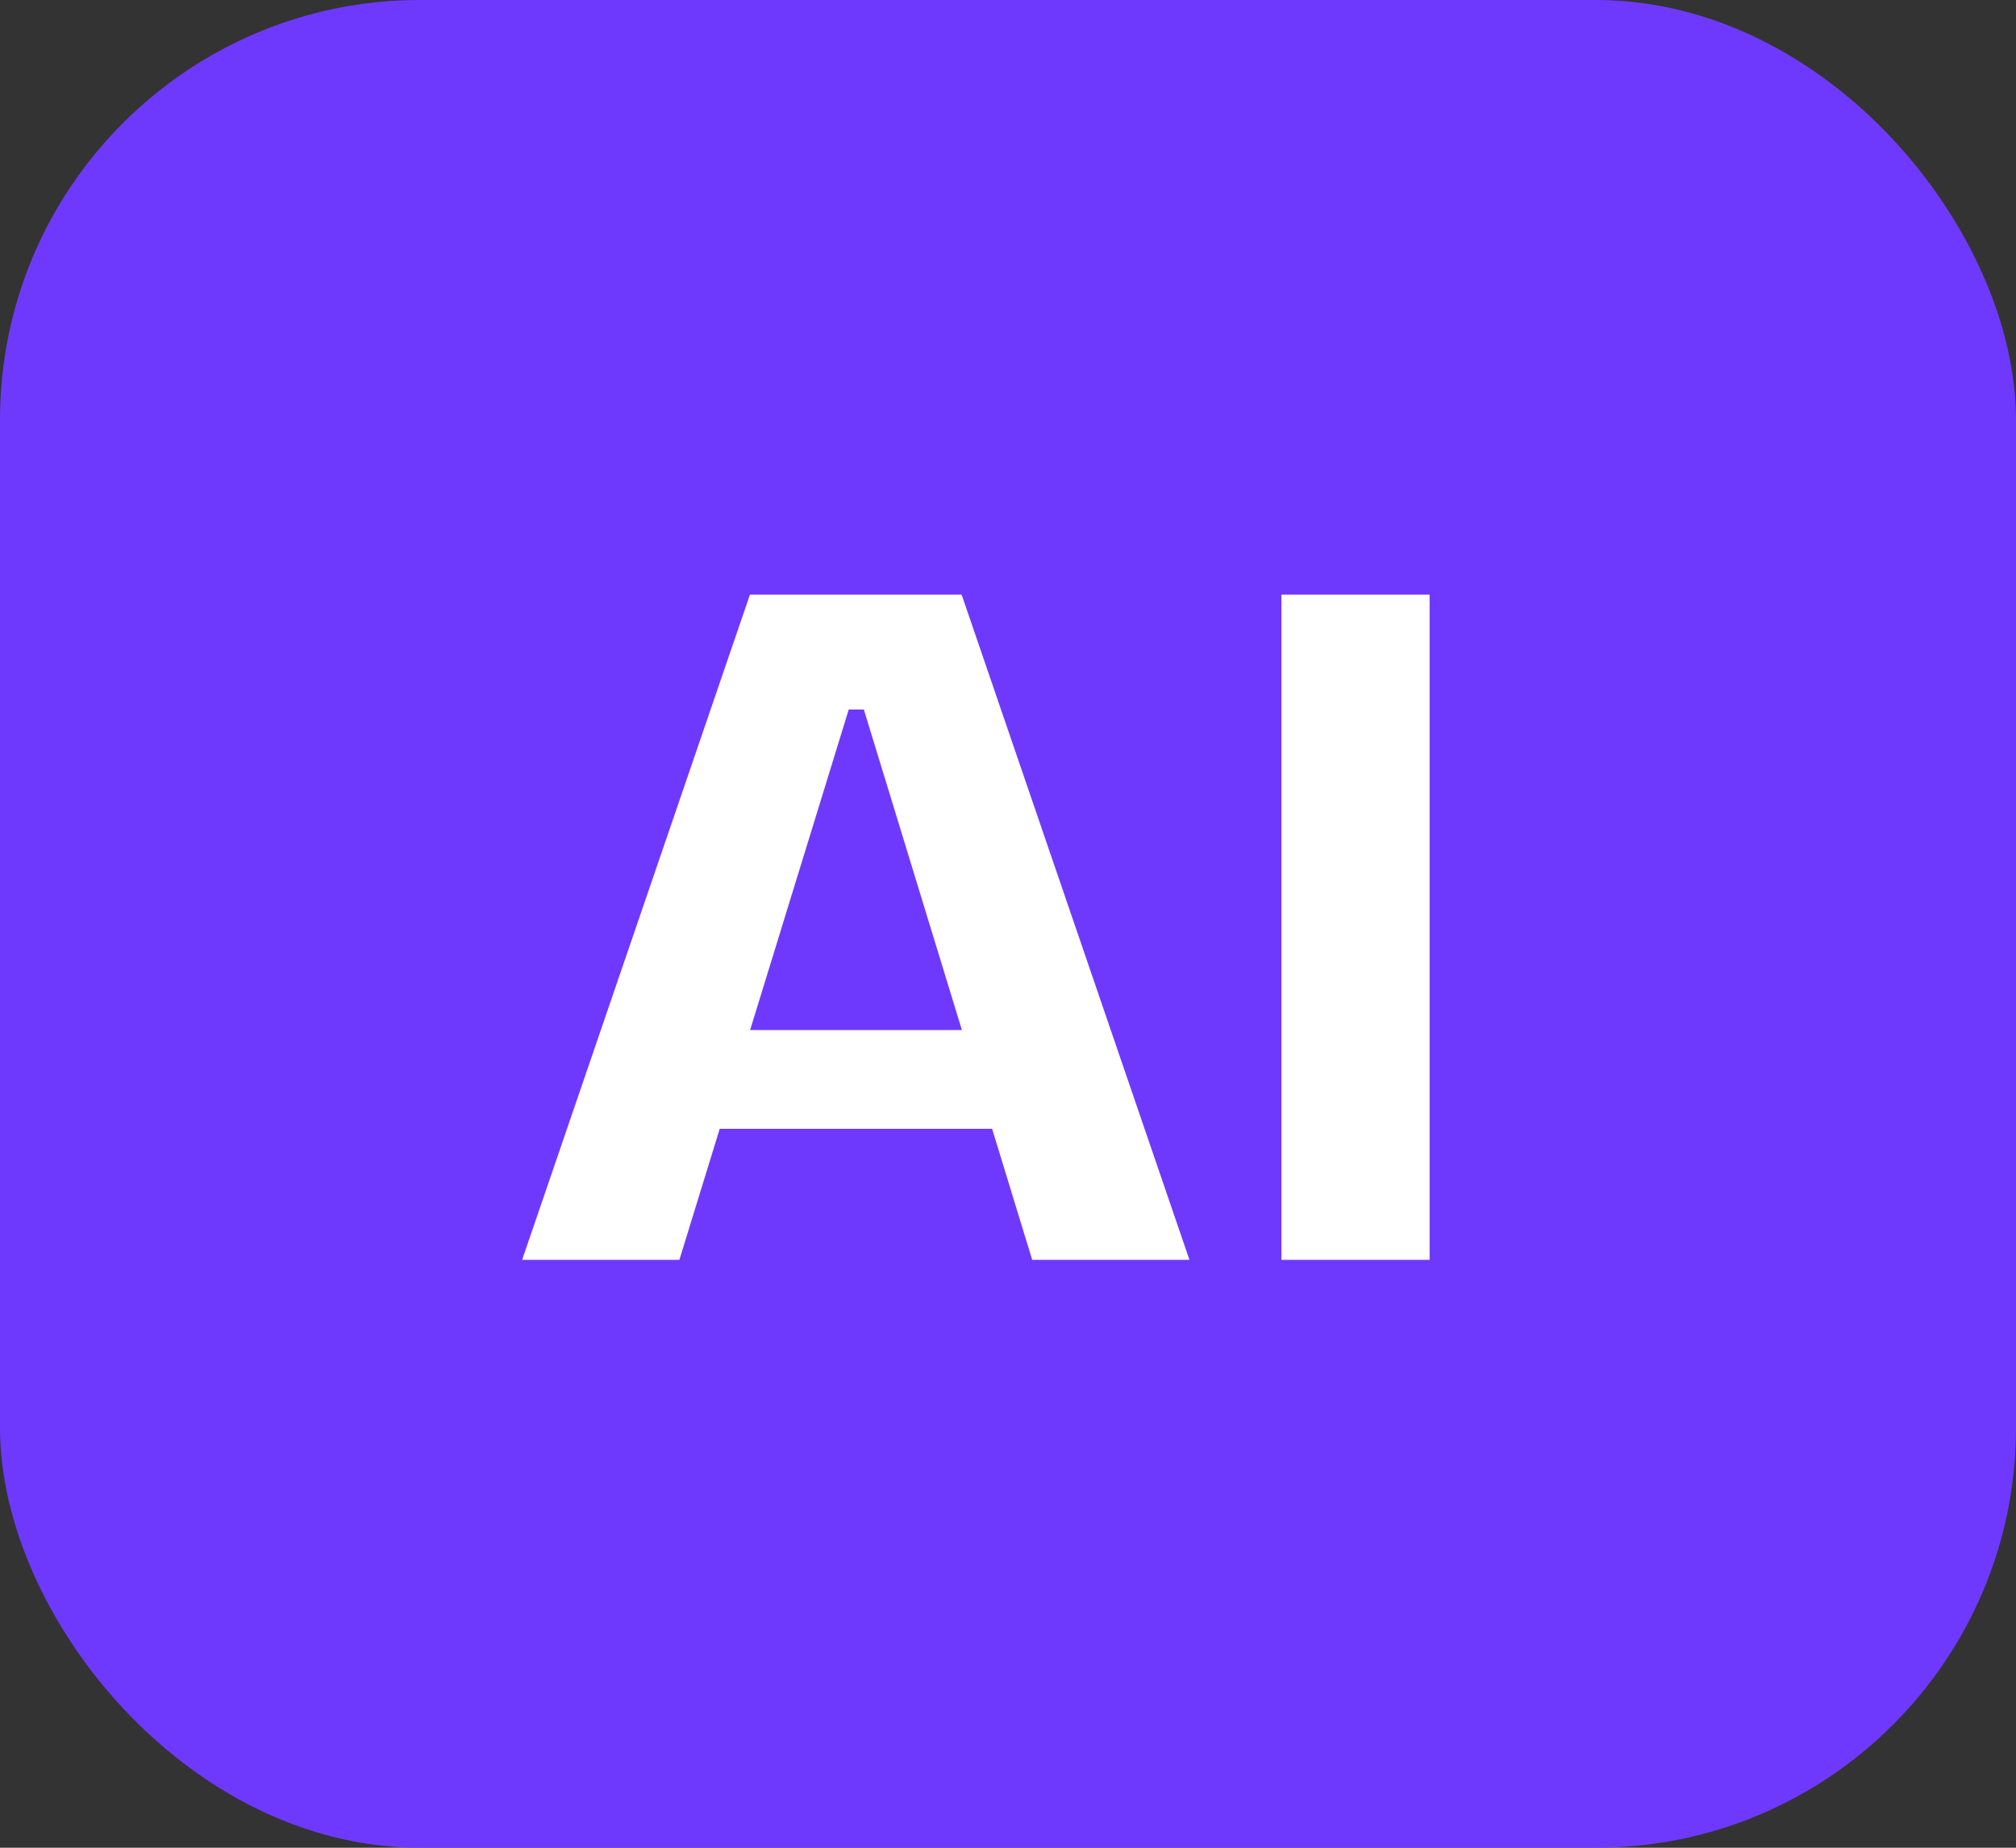
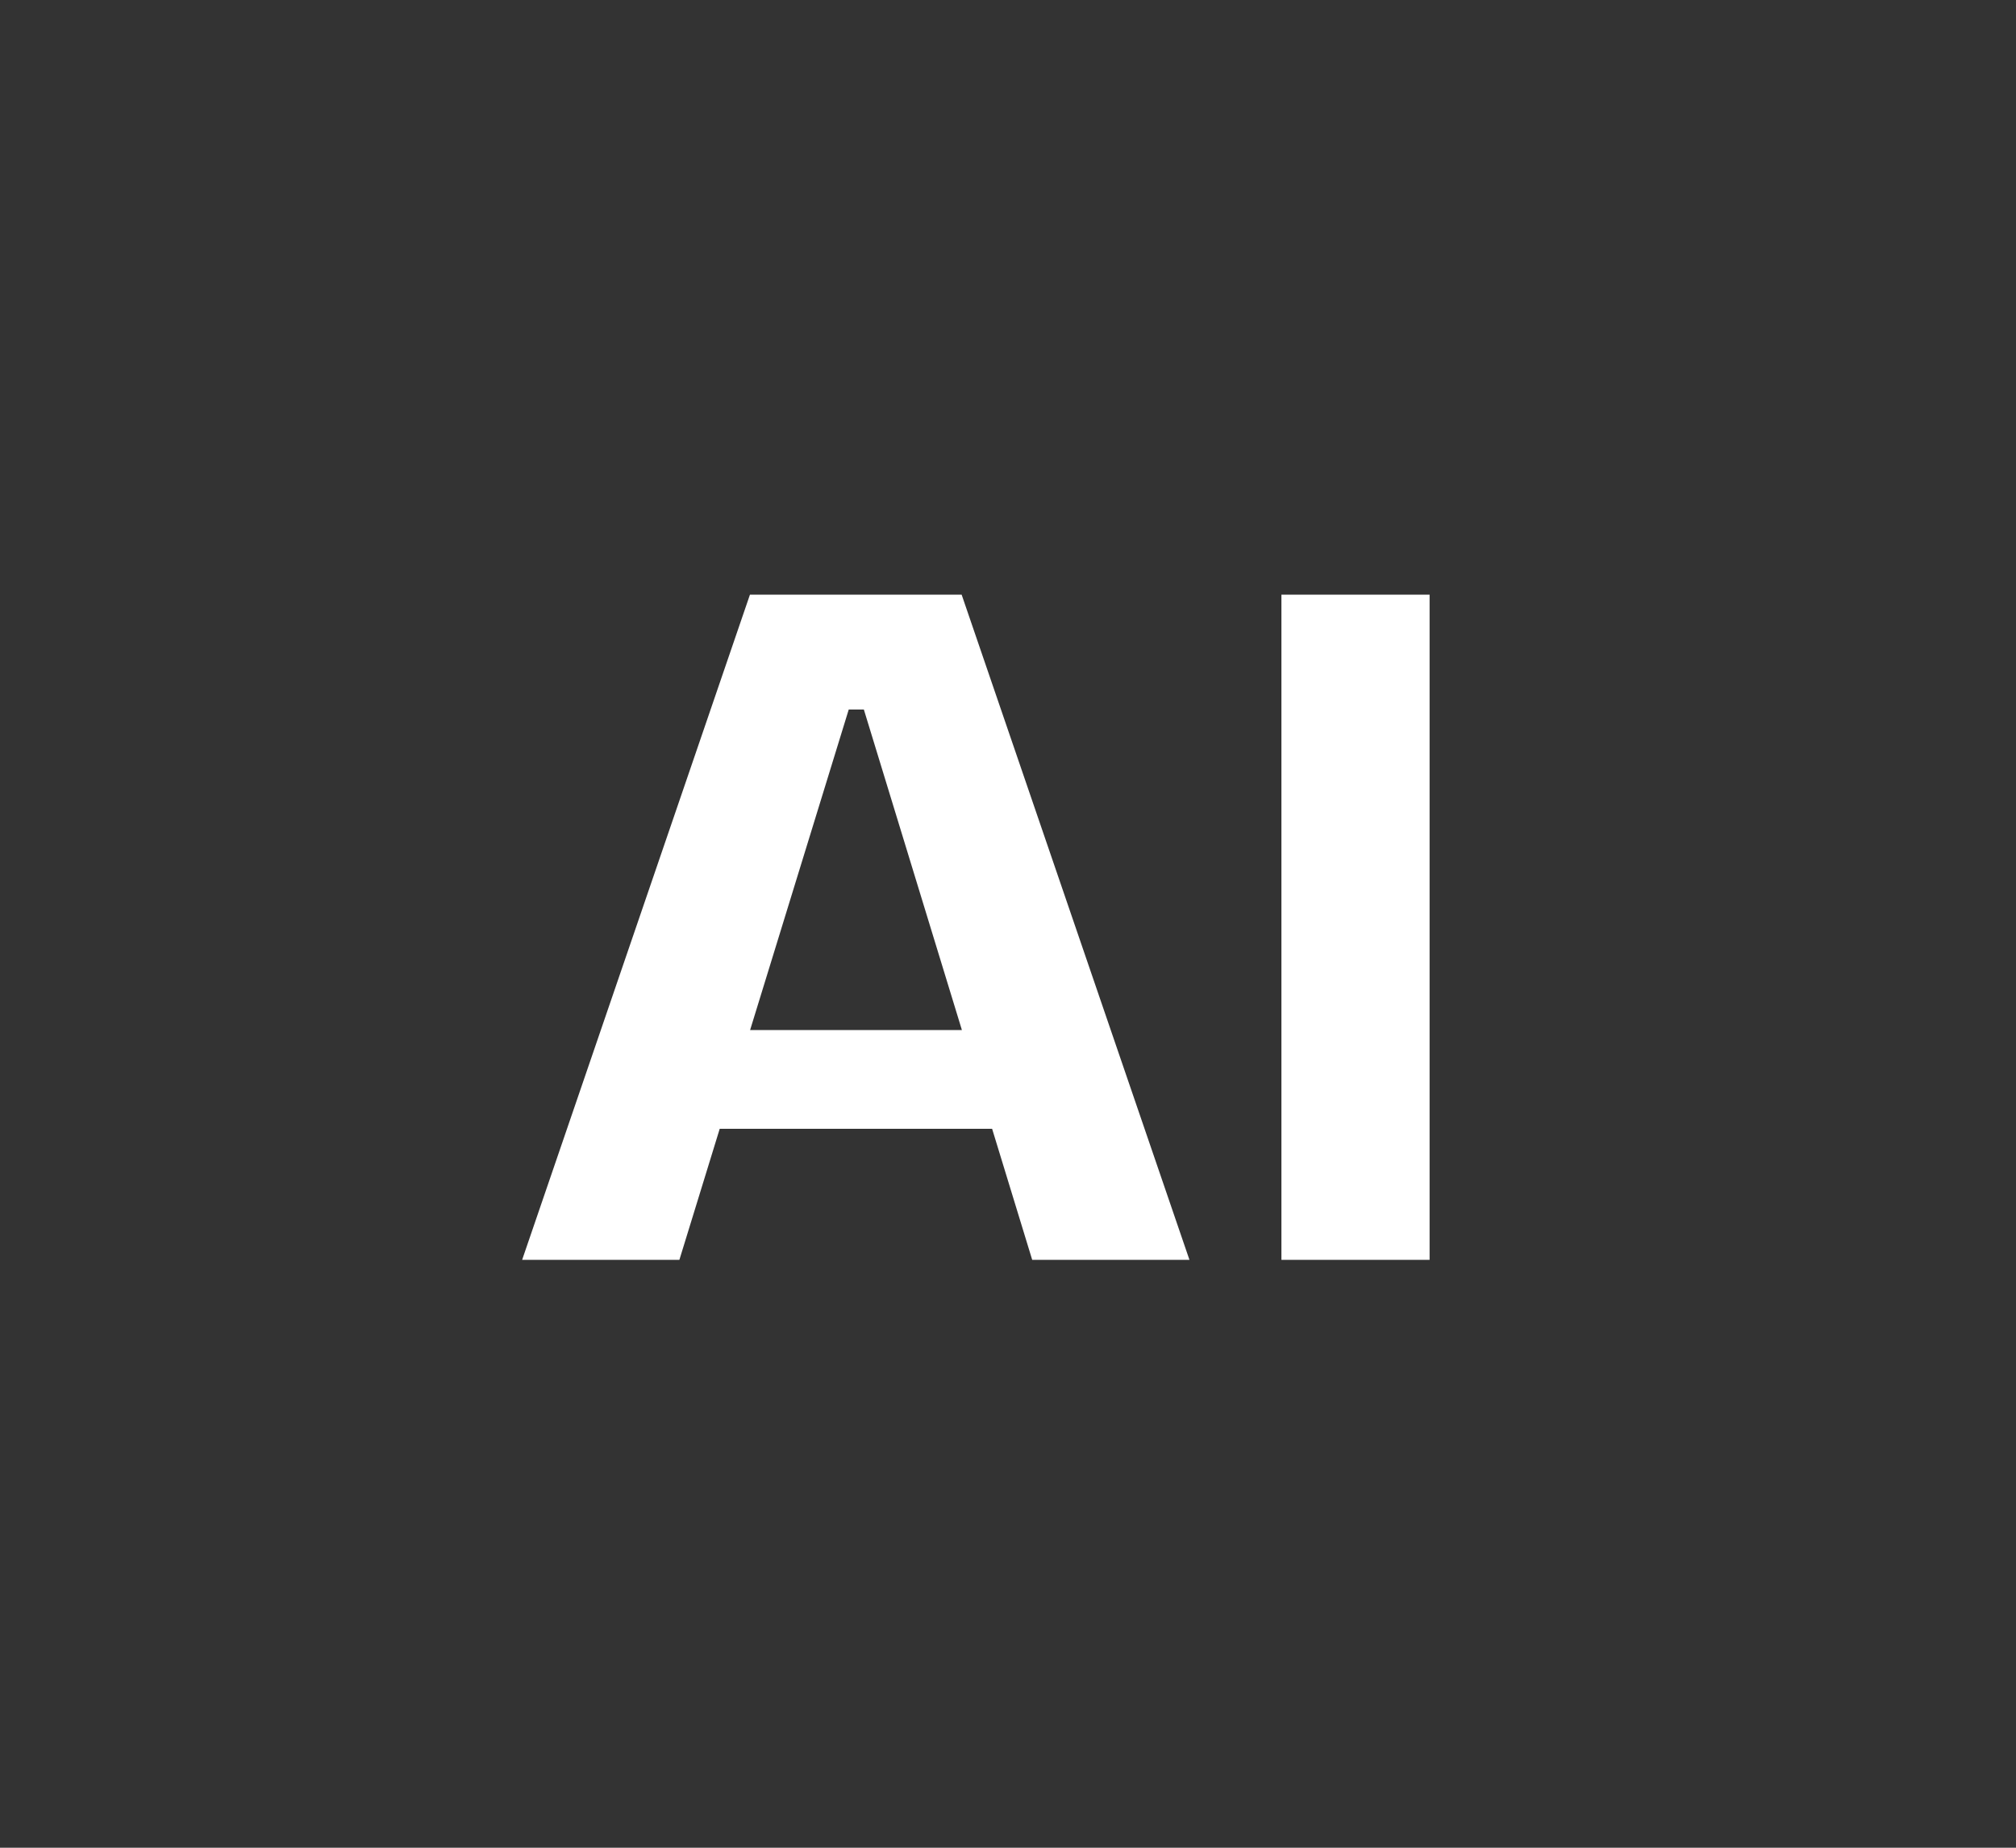
<svg xmlns="http://www.w3.org/2000/svg" width="48" height="44" viewBox="0 0 48 44" fill="none">
  <rect x="0" y="0" width="48" height="44" fill="#333333" stroke="none" />
-   <rect width="48" height="44" rx="10" fill="#6F39FD" />
  <path d="M12.432 30L17.856 14.16H22.896L28.32 30H24.576L20.568 16.896H20.208L16.176 30H12.432ZM15.48 26.88V24.528H25.776V26.88H15.48ZM30.51 30V14.16H34.038V30H30.51Z" fill="white" />
</svg>